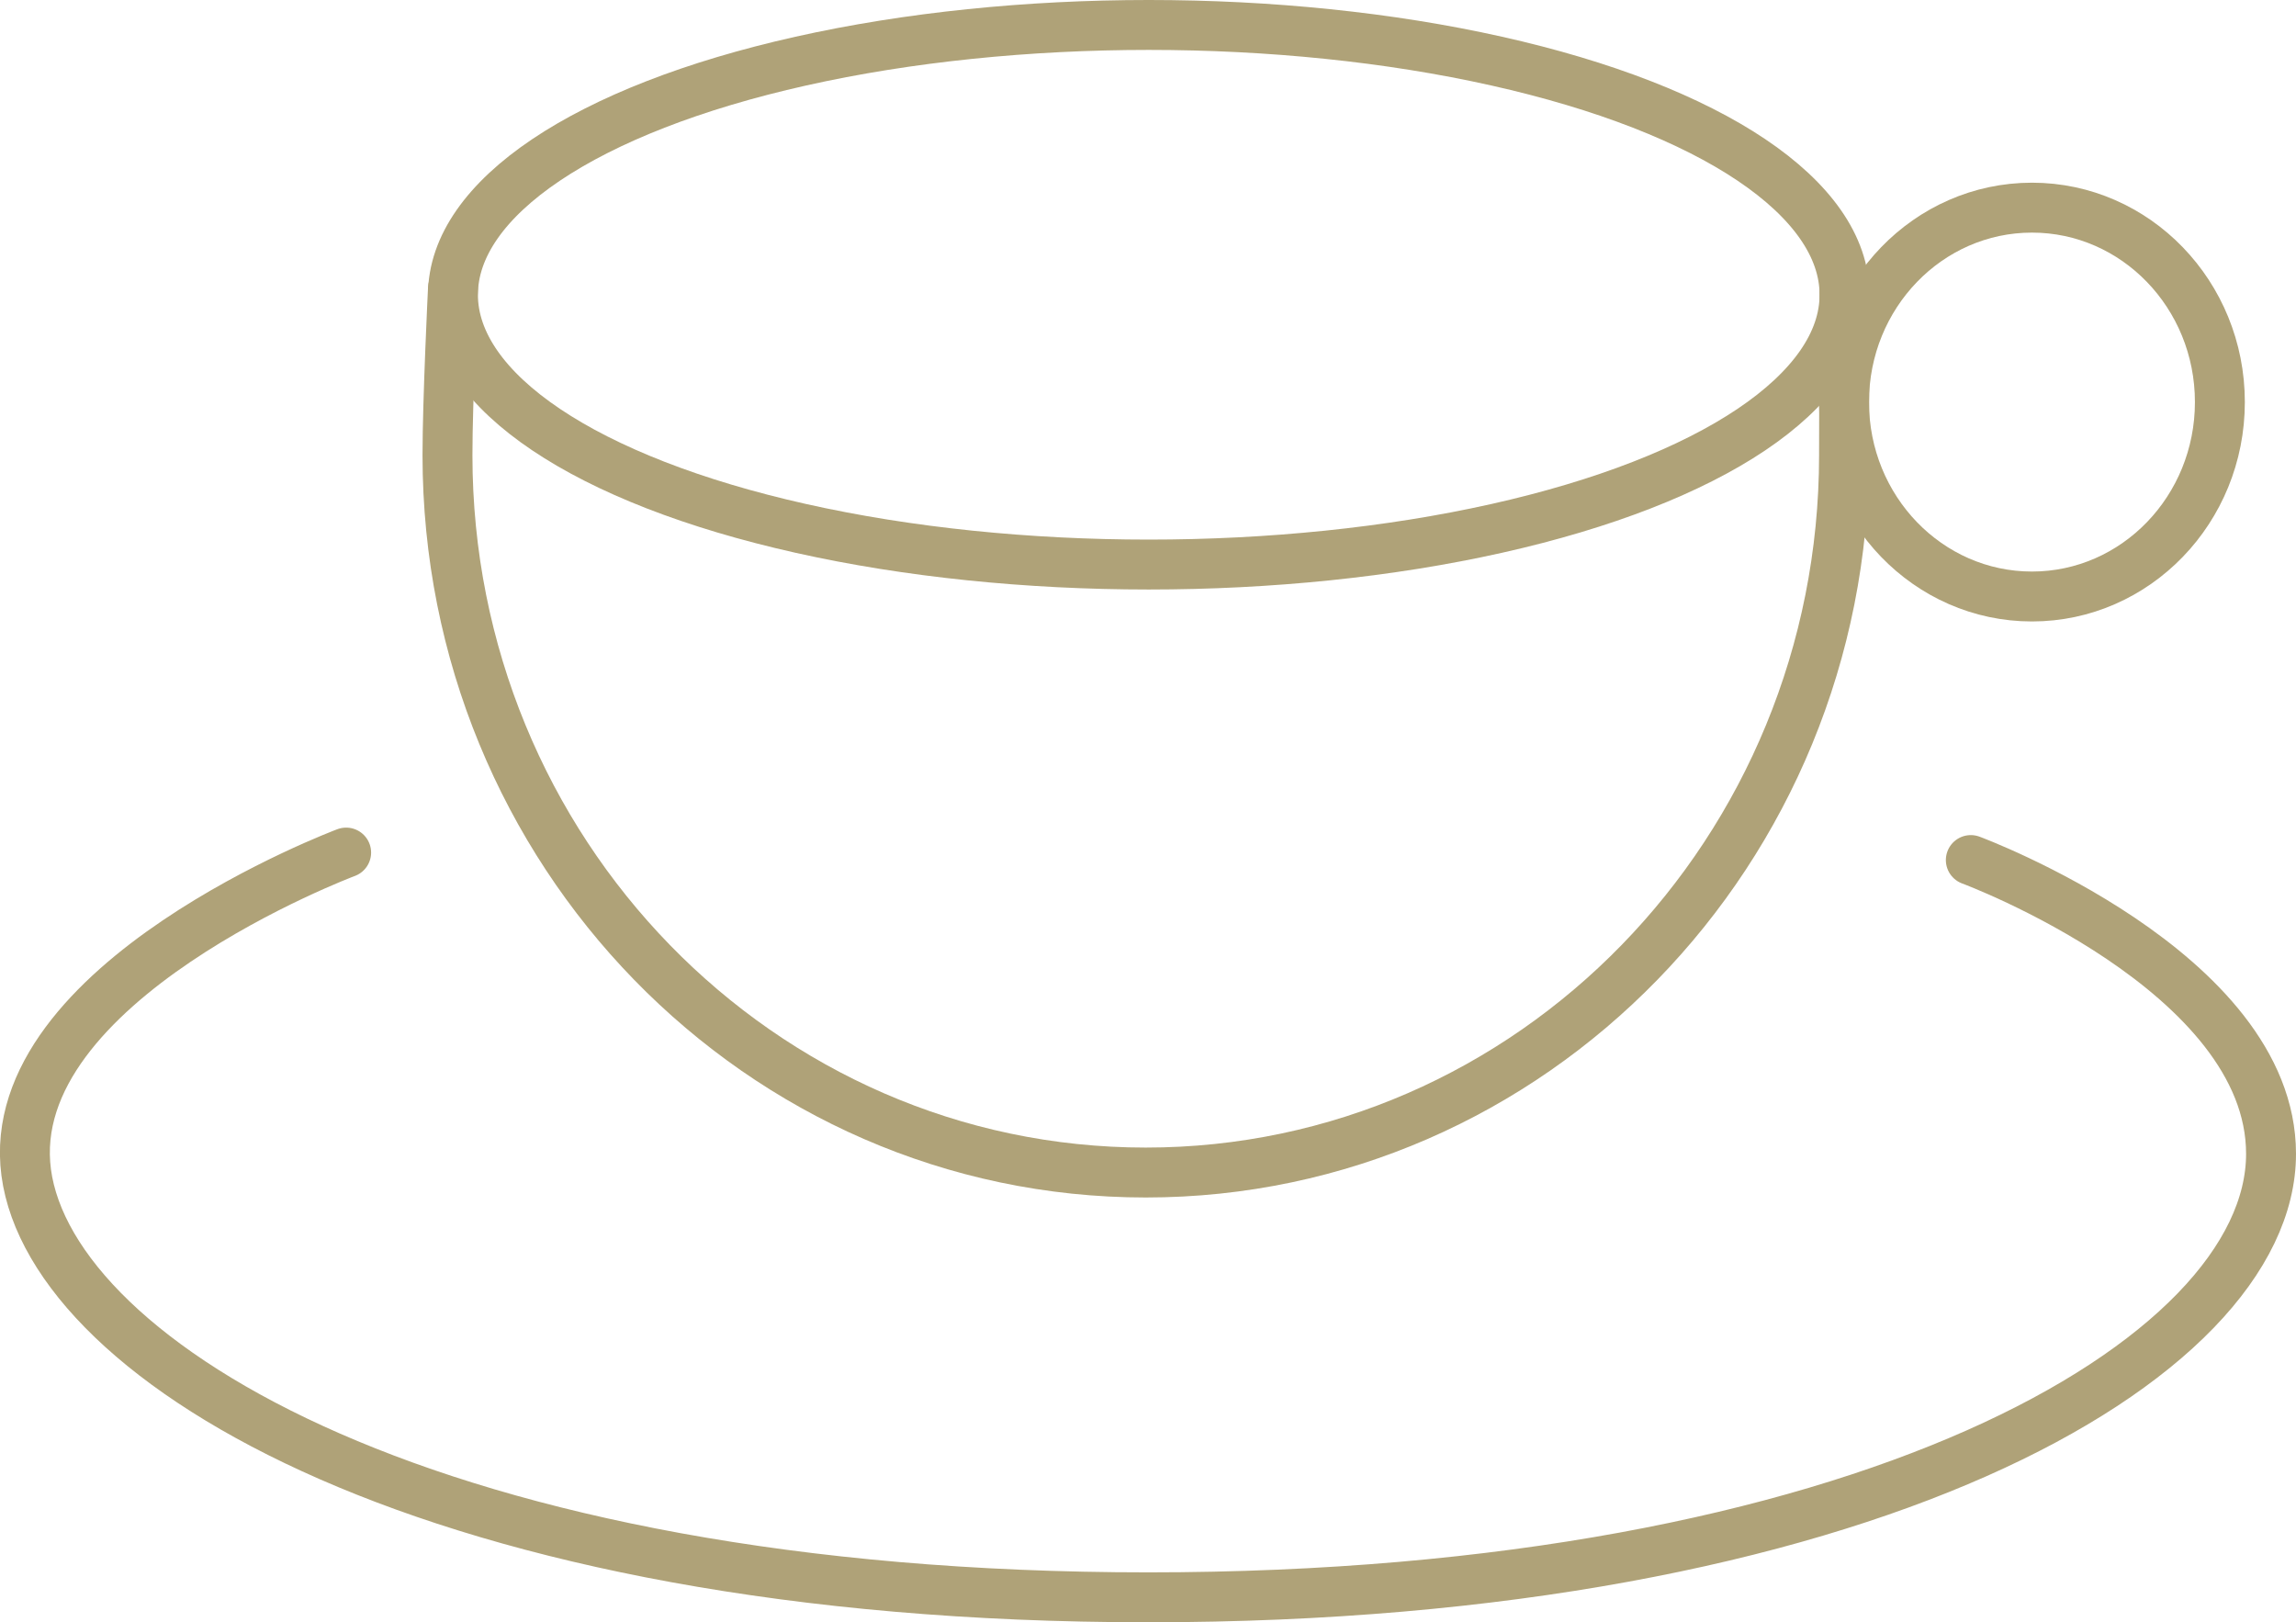
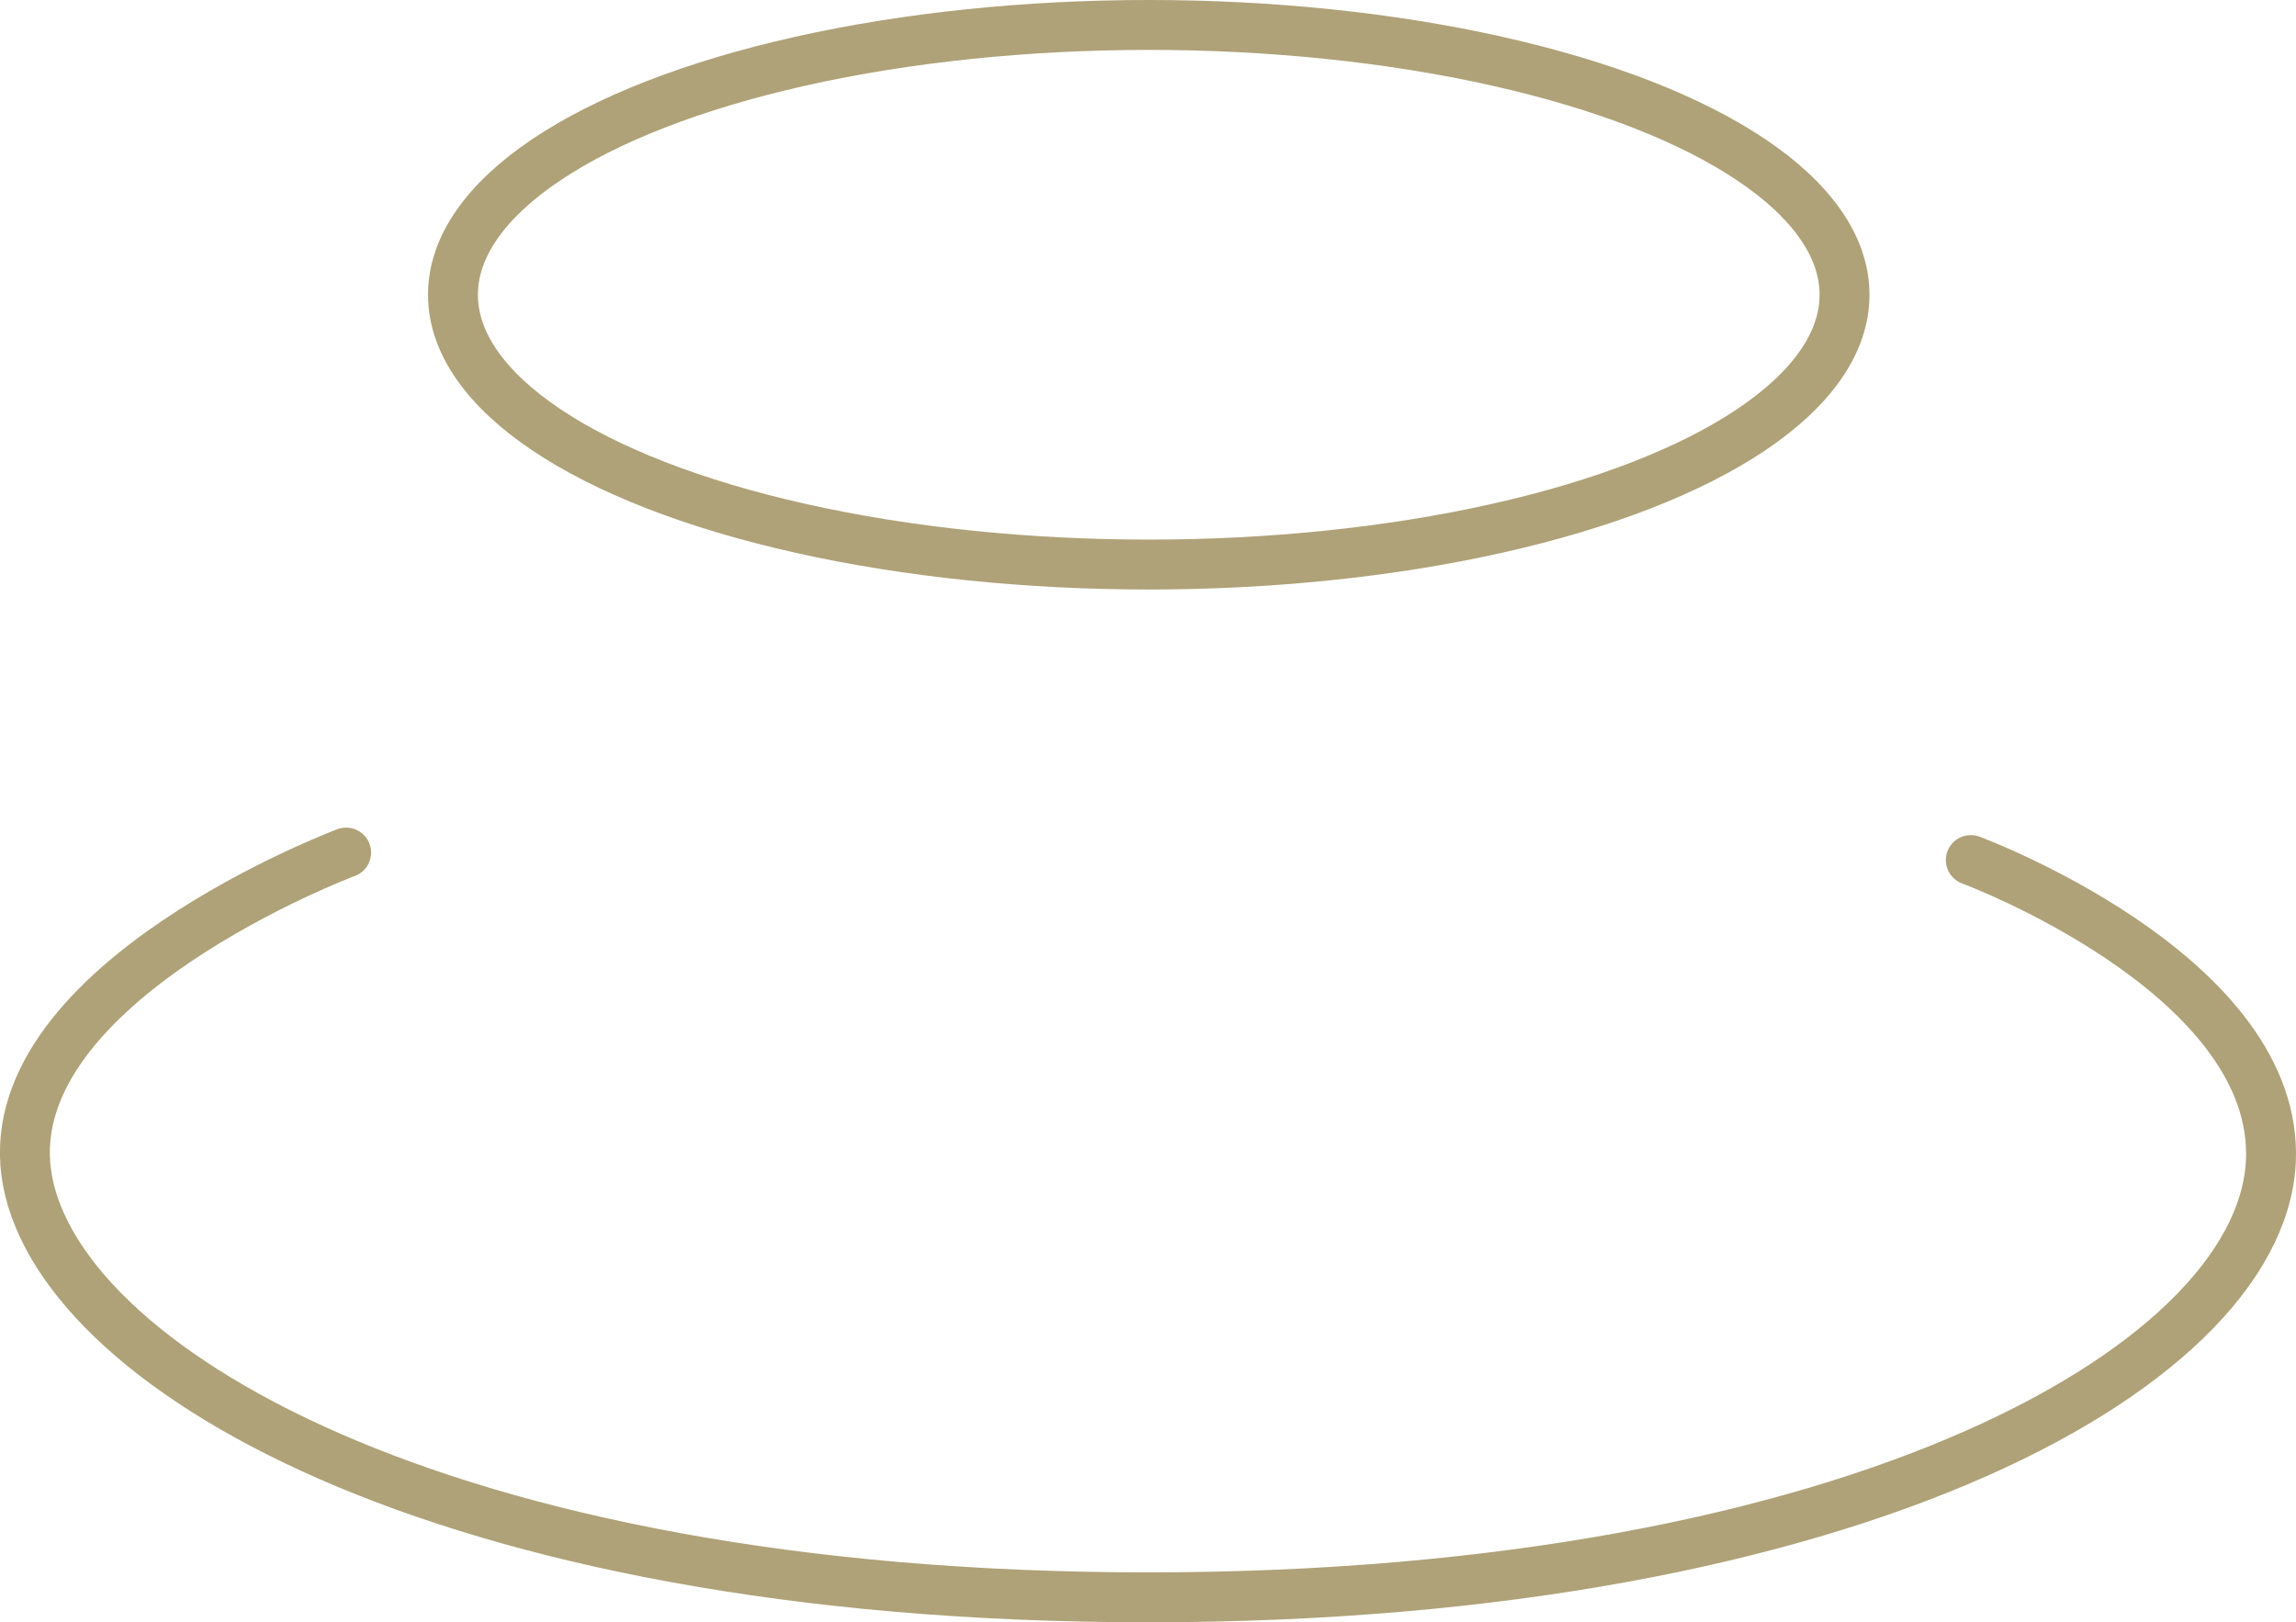
<svg xmlns="http://www.w3.org/2000/svg" id="Vrstva_1" version="1.1" viewBox="0 0 92 65">
  <defs>
    <style>
      .st0 {
        fill: none;
        stroke: #afa278;
        stroke-linecap: round;
        stroke-linejoin: round;
        stroke-width: 2px;
      }
    </style>
  </defs>
  <ellipse class="st0" cx="46.03" cy="11.81" rx="27.88" ry="10.81" />
-   <ellipse class="st0" cx="81.42" cy="16.11" rx="7.53" ry="7.79" />
-   <path class="st0" d="M73.91,11.32s-.02,4.62-.02,6.92c0,15.87-12.53,28.74-27.98,28.74s-27.98-12.87-27.98-28.74c0-2.21.22-6.68.22-6.68" />
  <path class="st0" d="M13.87,34.16S.04,39.34,1.05,46.98c1.02,7.64,16.45,17.02,44.96,17.02s44.99-9.46,44.99-17.77c0-7.31-12.03-11.77-12.03-11.77" />
</svg>